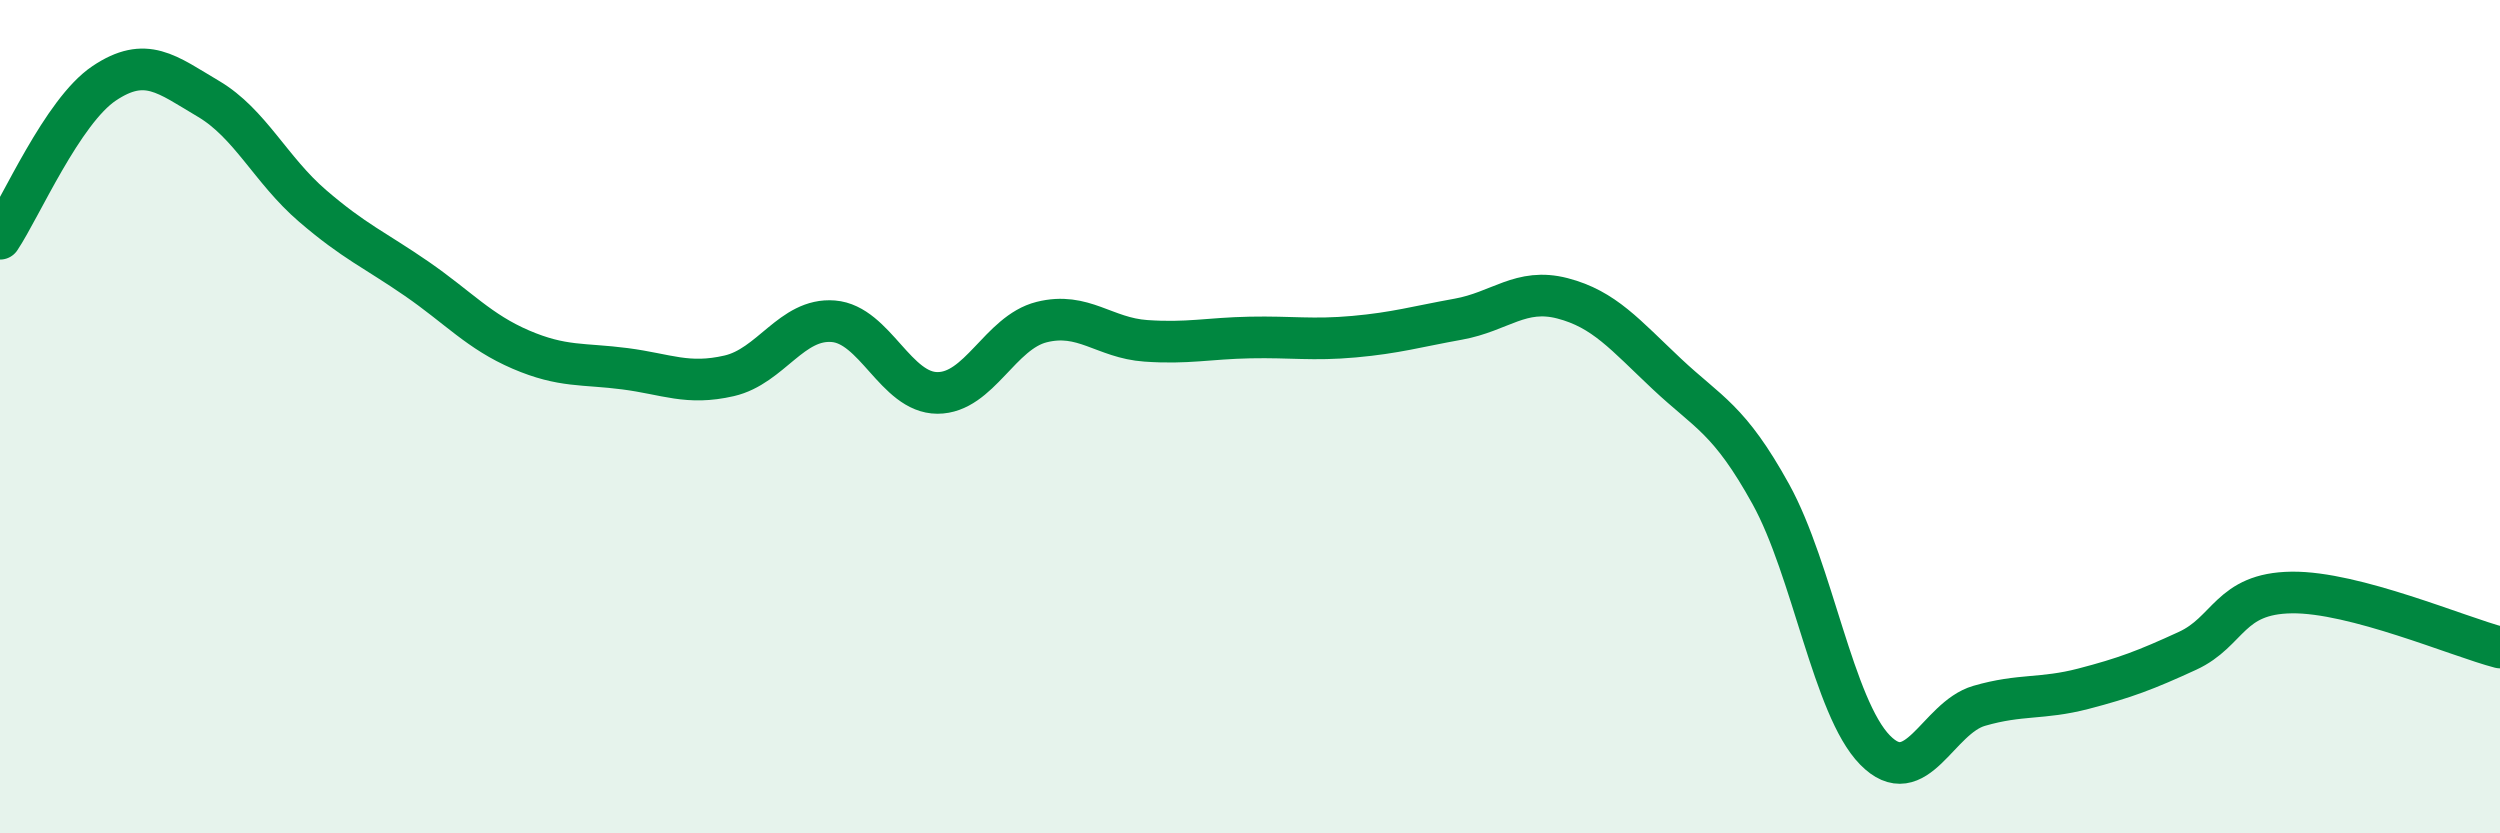
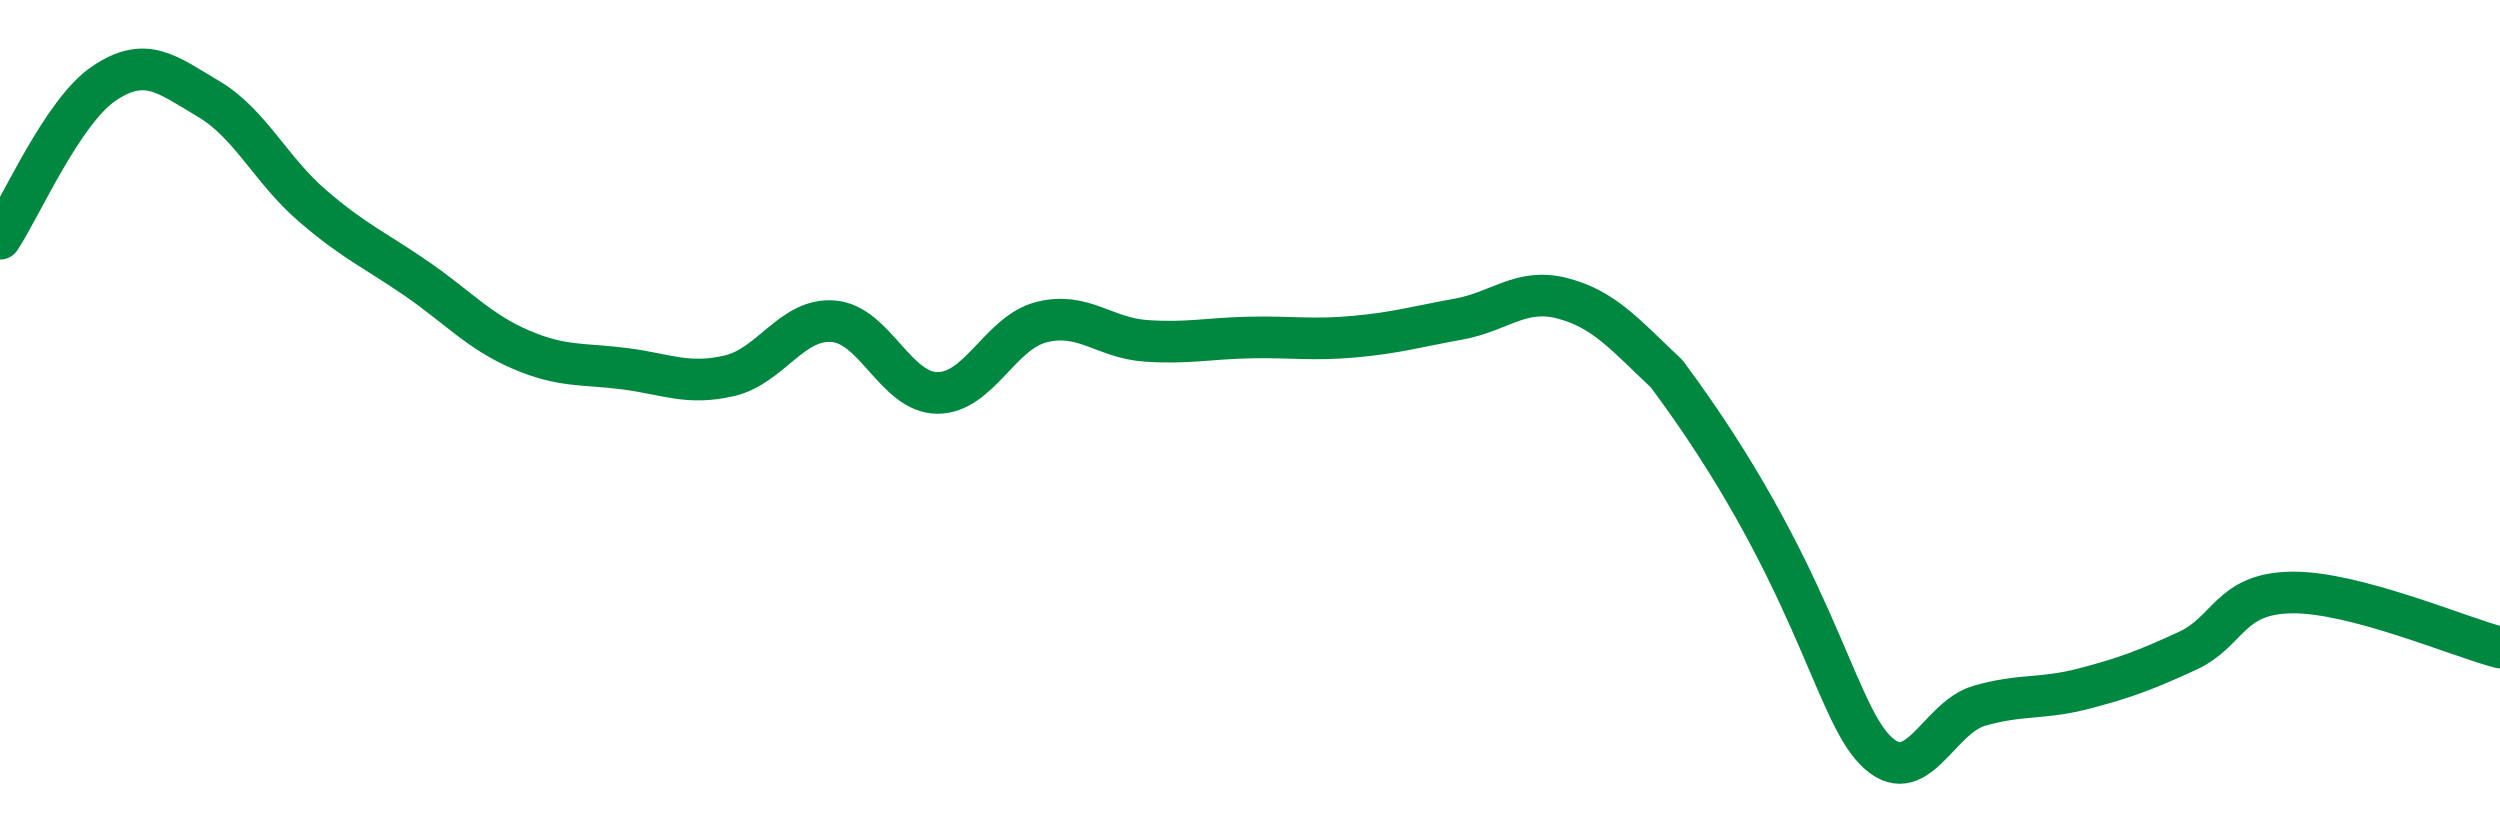
<svg xmlns="http://www.w3.org/2000/svg" width="60" height="20" viewBox="0 0 60 20">
-   <path d="M 0,5.73 C 0.5,4.98 1.5,2.67 2.5,2 C 3.5,1.33 4,1.78 5,2.37 C 6,2.96 6.5,4.08 7.5,4.94 C 8.5,5.8 9,6 10,6.69 C 11,7.38 11.5,7.96 12.5,8.39 C 13.5,8.82 14,8.72 15,8.85 C 16,8.98 16.5,9.25 17.5,9.02 C 18.5,8.79 19,7.63 20,7.71 C 21,7.79 21.5,9.43 22.5,9.43 C 23.5,9.43 24,7.98 25,7.73 C 26,7.48 26.5,8.11 27.5,8.18 C 28.5,8.25 29,8.12 30,8.1 C 31,8.08 31.5,8.17 32.5,8.08 C 33.5,7.99 34,7.84 35,7.66 C 36,7.48 36.5,6.9 37.5,7.16 C 38.5,7.42 39,8.03 40,8.97 C 41,9.91 41.5,10.05 42.5,11.86 C 43.5,13.67 44,16.98 45,18 C 46,19.02 46.5,17.23 47.5,16.94 C 48.5,16.65 49,16.79 50,16.53 C 51,16.27 51.5,16.08 52.5,15.62 C 53.5,15.16 53.5,14.24 55,14.22 C 56.5,14.2 59,15.28 60,15.54L60 20L0 20Z" fill="#008740" opacity="0.1" stroke-linecap="round" stroke-linejoin="round" />
-   <path d="M 0,5.73 C 0.5,4.98 1.5,2.67 2.5,2 C 3.5,1.33 4,1.78 5,2.37 C 6,2.96 6.5,4.08 7.5,4.94 C 8.5,5.8 9,6 10,6.69 C 11,7.38 11.5,7.96 12.5,8.39 C 13.5,8.82 14,8.72 15,8.85 C 16,8.98 16.5,9.25 17.5,9.02 C 18.5,8.79 19,7.63 20,7.71 C 21,7.79 21.5,9.43 22.5,9.43 C 23.5,9.43 24,7.98 25,7.73 C 26,7.48 26.5,8.11 27.5,8.18 C 28.5,8.25 29,8.12 30,8.1 C 31,8.08 31.5,8.17 32.5,8.08 C 33.5,7.99 34,7.84 35,7.66 C 36,7.48 36.5,6.9 37.5,7.16 C 38.5,7.42 39,8.03 40,8.97 C 41,9.91 41.5,10.05 42.5,11.86 C 43.5,13.67 44,16.98 45,18 C 46,19.02 46.5,17.23 47.5,16.94 C 48.5,16.65 49,16.79 50,16.53 C 51,16.27 51.5,16.08 52.5,15.62 C 53.5,15.16 53.5,14.24 55,14.22 C 56.5,14.2 59,15.28 60,15.54" stroke="#008740" stroke-width="1" fill="none" stroke-linecap="round" stroke-linejoin="round" />
+   <path d="M 0,5.73 C 0.5,4.98 1.5,2.67 2.5,2 C 3.5,1.33 4,1.78 5,2.37 C 6,2.96 6.5,4.08 7.5,4.94 C 8.5,5.8 9,6 10,6.69 C 11,7.38 11.5,7.96 12.5,8.39 C 13.5,8.82 14,8.72 15,8.85 C 16,8.98 16.5,9.25 17.5,9.02 C 18.5,8.79 19,7.63 20,7.71 C 21,7.79 21.5,9.43 22.5,9.43 C 23.5,9.43 24,7.98 25,7.73 C 26,7.48 26.5,8.11 27.5,8.18 C 28.5,8.25 29,8.12 30,8.1 C 31,8.08 31.5,8.17 32.5,8.08 C 33.5,7.99 34,7.84 35,7.66 C 36,7.48 36.5,6.9 37.5,7.16 C 38.5,7.42 39,8.03 40,8.97 C 43.5,13.67 44,16.98 45,18 C 46,19.02 46.5,17.23 47.5,16.94 C 48.5,16.65 49,16.79 50,16.53 C 51,16.27 51.5,16.08 52.5,15.62 C 53.5,15.16 53.5,14.24 55,14.22 C 56.5,14.2 59,15.28 60,15.54" stroke="#008740" stroke-width="1" fill="none" stroke-linecap="round" stroke-linejoin="round" />
</svg>